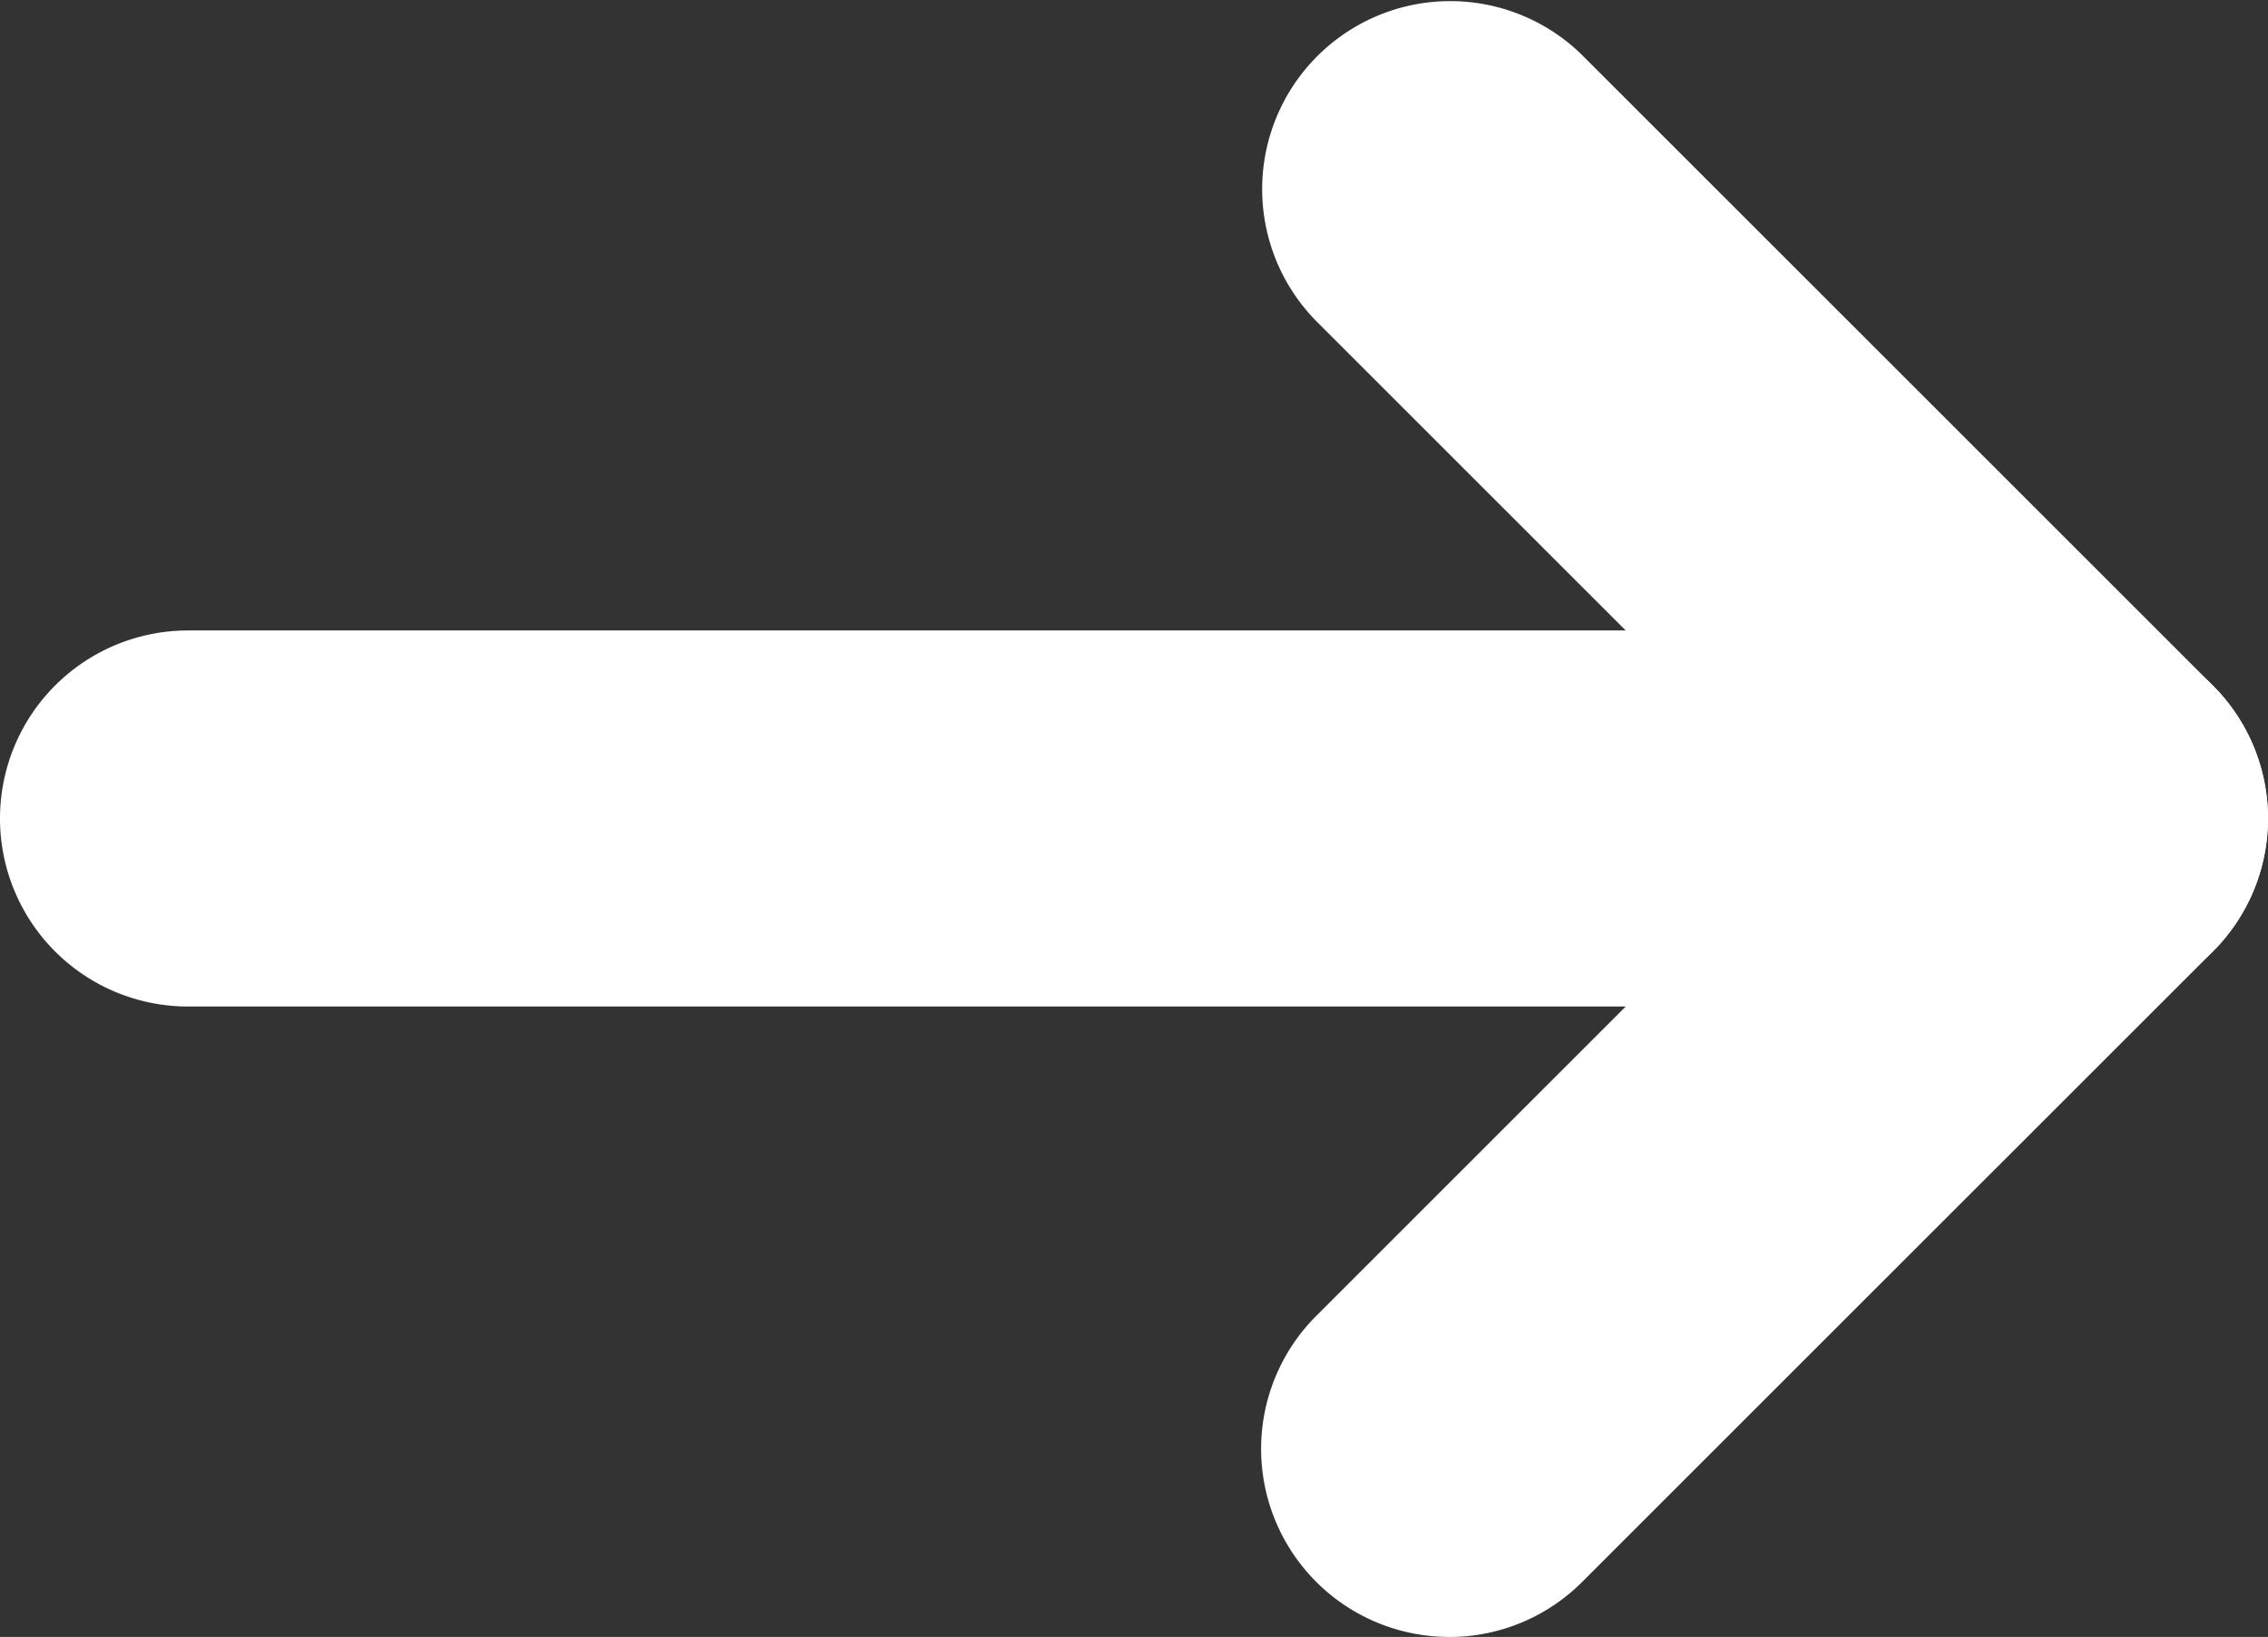
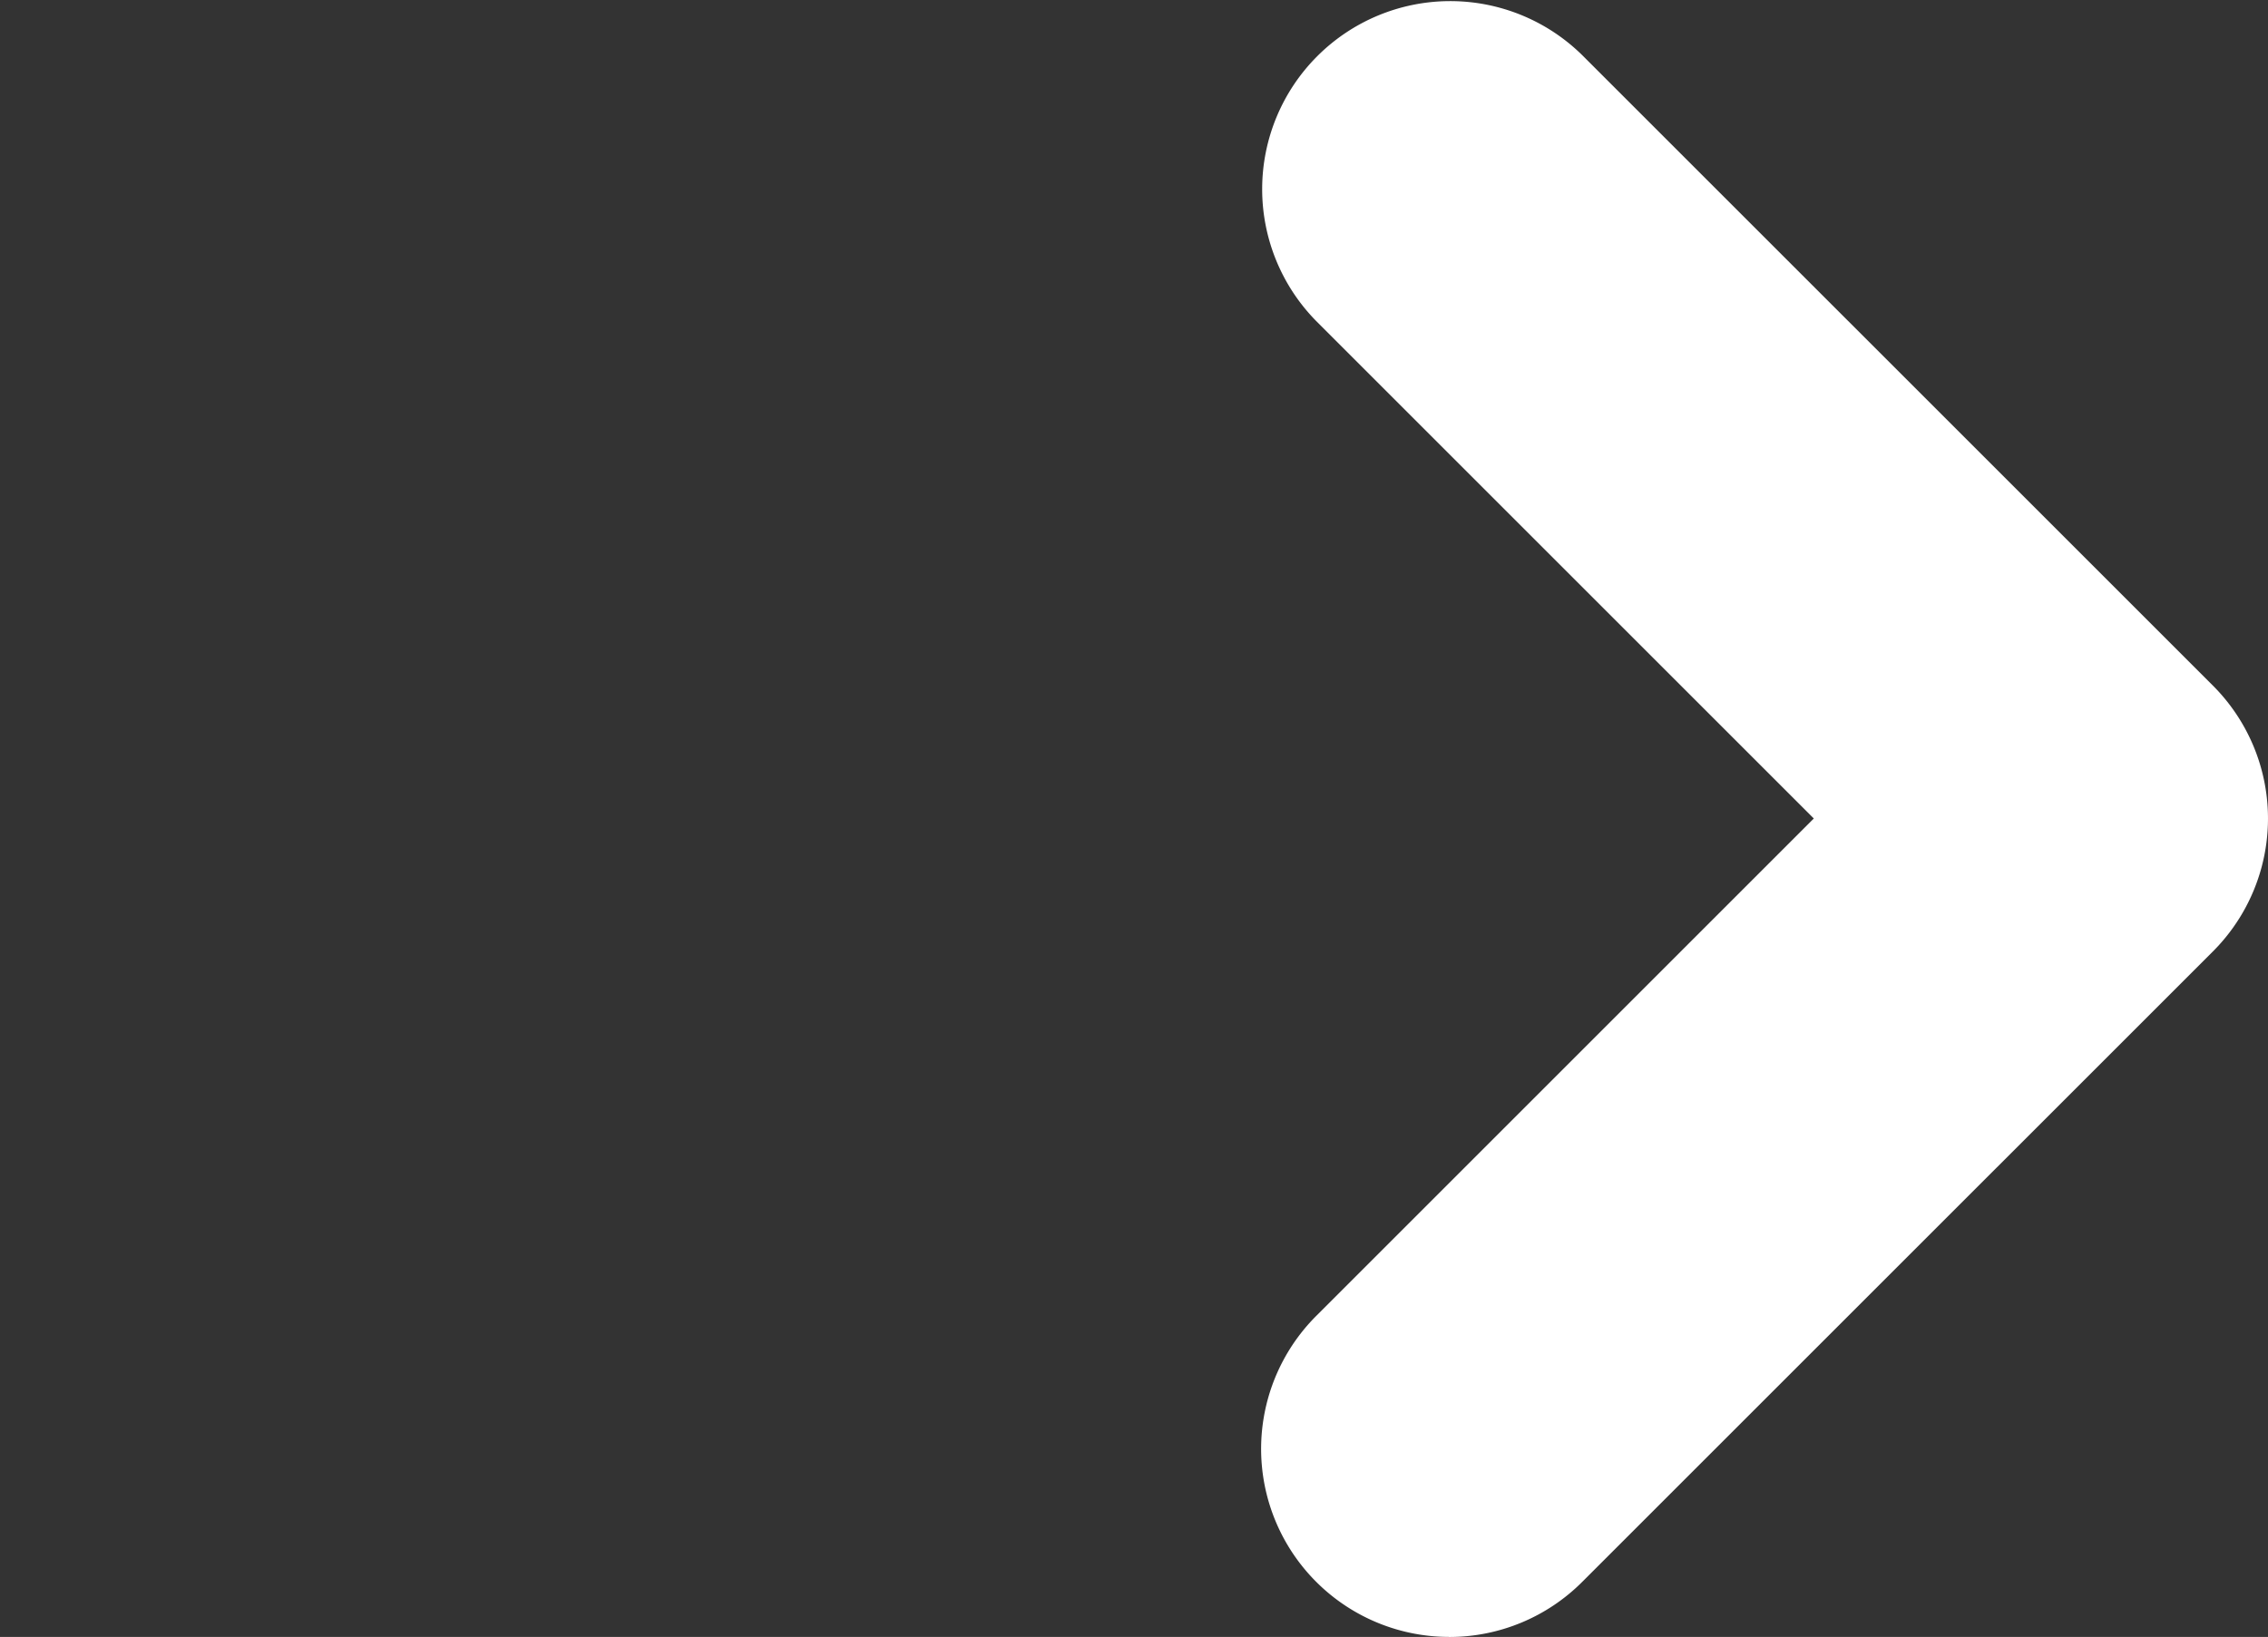
<svg xmlns="http://www.w3.org/2000/svg" width="36.247" height="26.169" viewBox="0 0 36.247 26.169">
  <rect x="0" y="0" width="36.247" height="26.169" fill="#333333" stroke="none" />
  <g id="arrow" transform="translate(-15.805 -20.843)">
-     <path id="Path_676" data-name="Path 676" d="M78.078,93.735H47.843a3.006,3.006,0,1,1,0-6.012H78.078a3.006,3.006,0,0,1,0,6.012" transform="translate(-29.032 -56.801)" fill="#fff" />
    <path id="Path_677" data-name="Path 677" d="M105.026,85.3a3.006,3.006,0,0,1-2.126-5.132l7.952-7.952L102.9,64.264a3.006,3.006,0,0,1,4.251-4.251L117.23,70.091a3.005,3.005,0,0,1,0,4.251L107.151,84.42a3,3,0,0,1-2.126.881" transform="translate(-66.059 -38.288)" fill="#fff" />
  </g>
</svg>